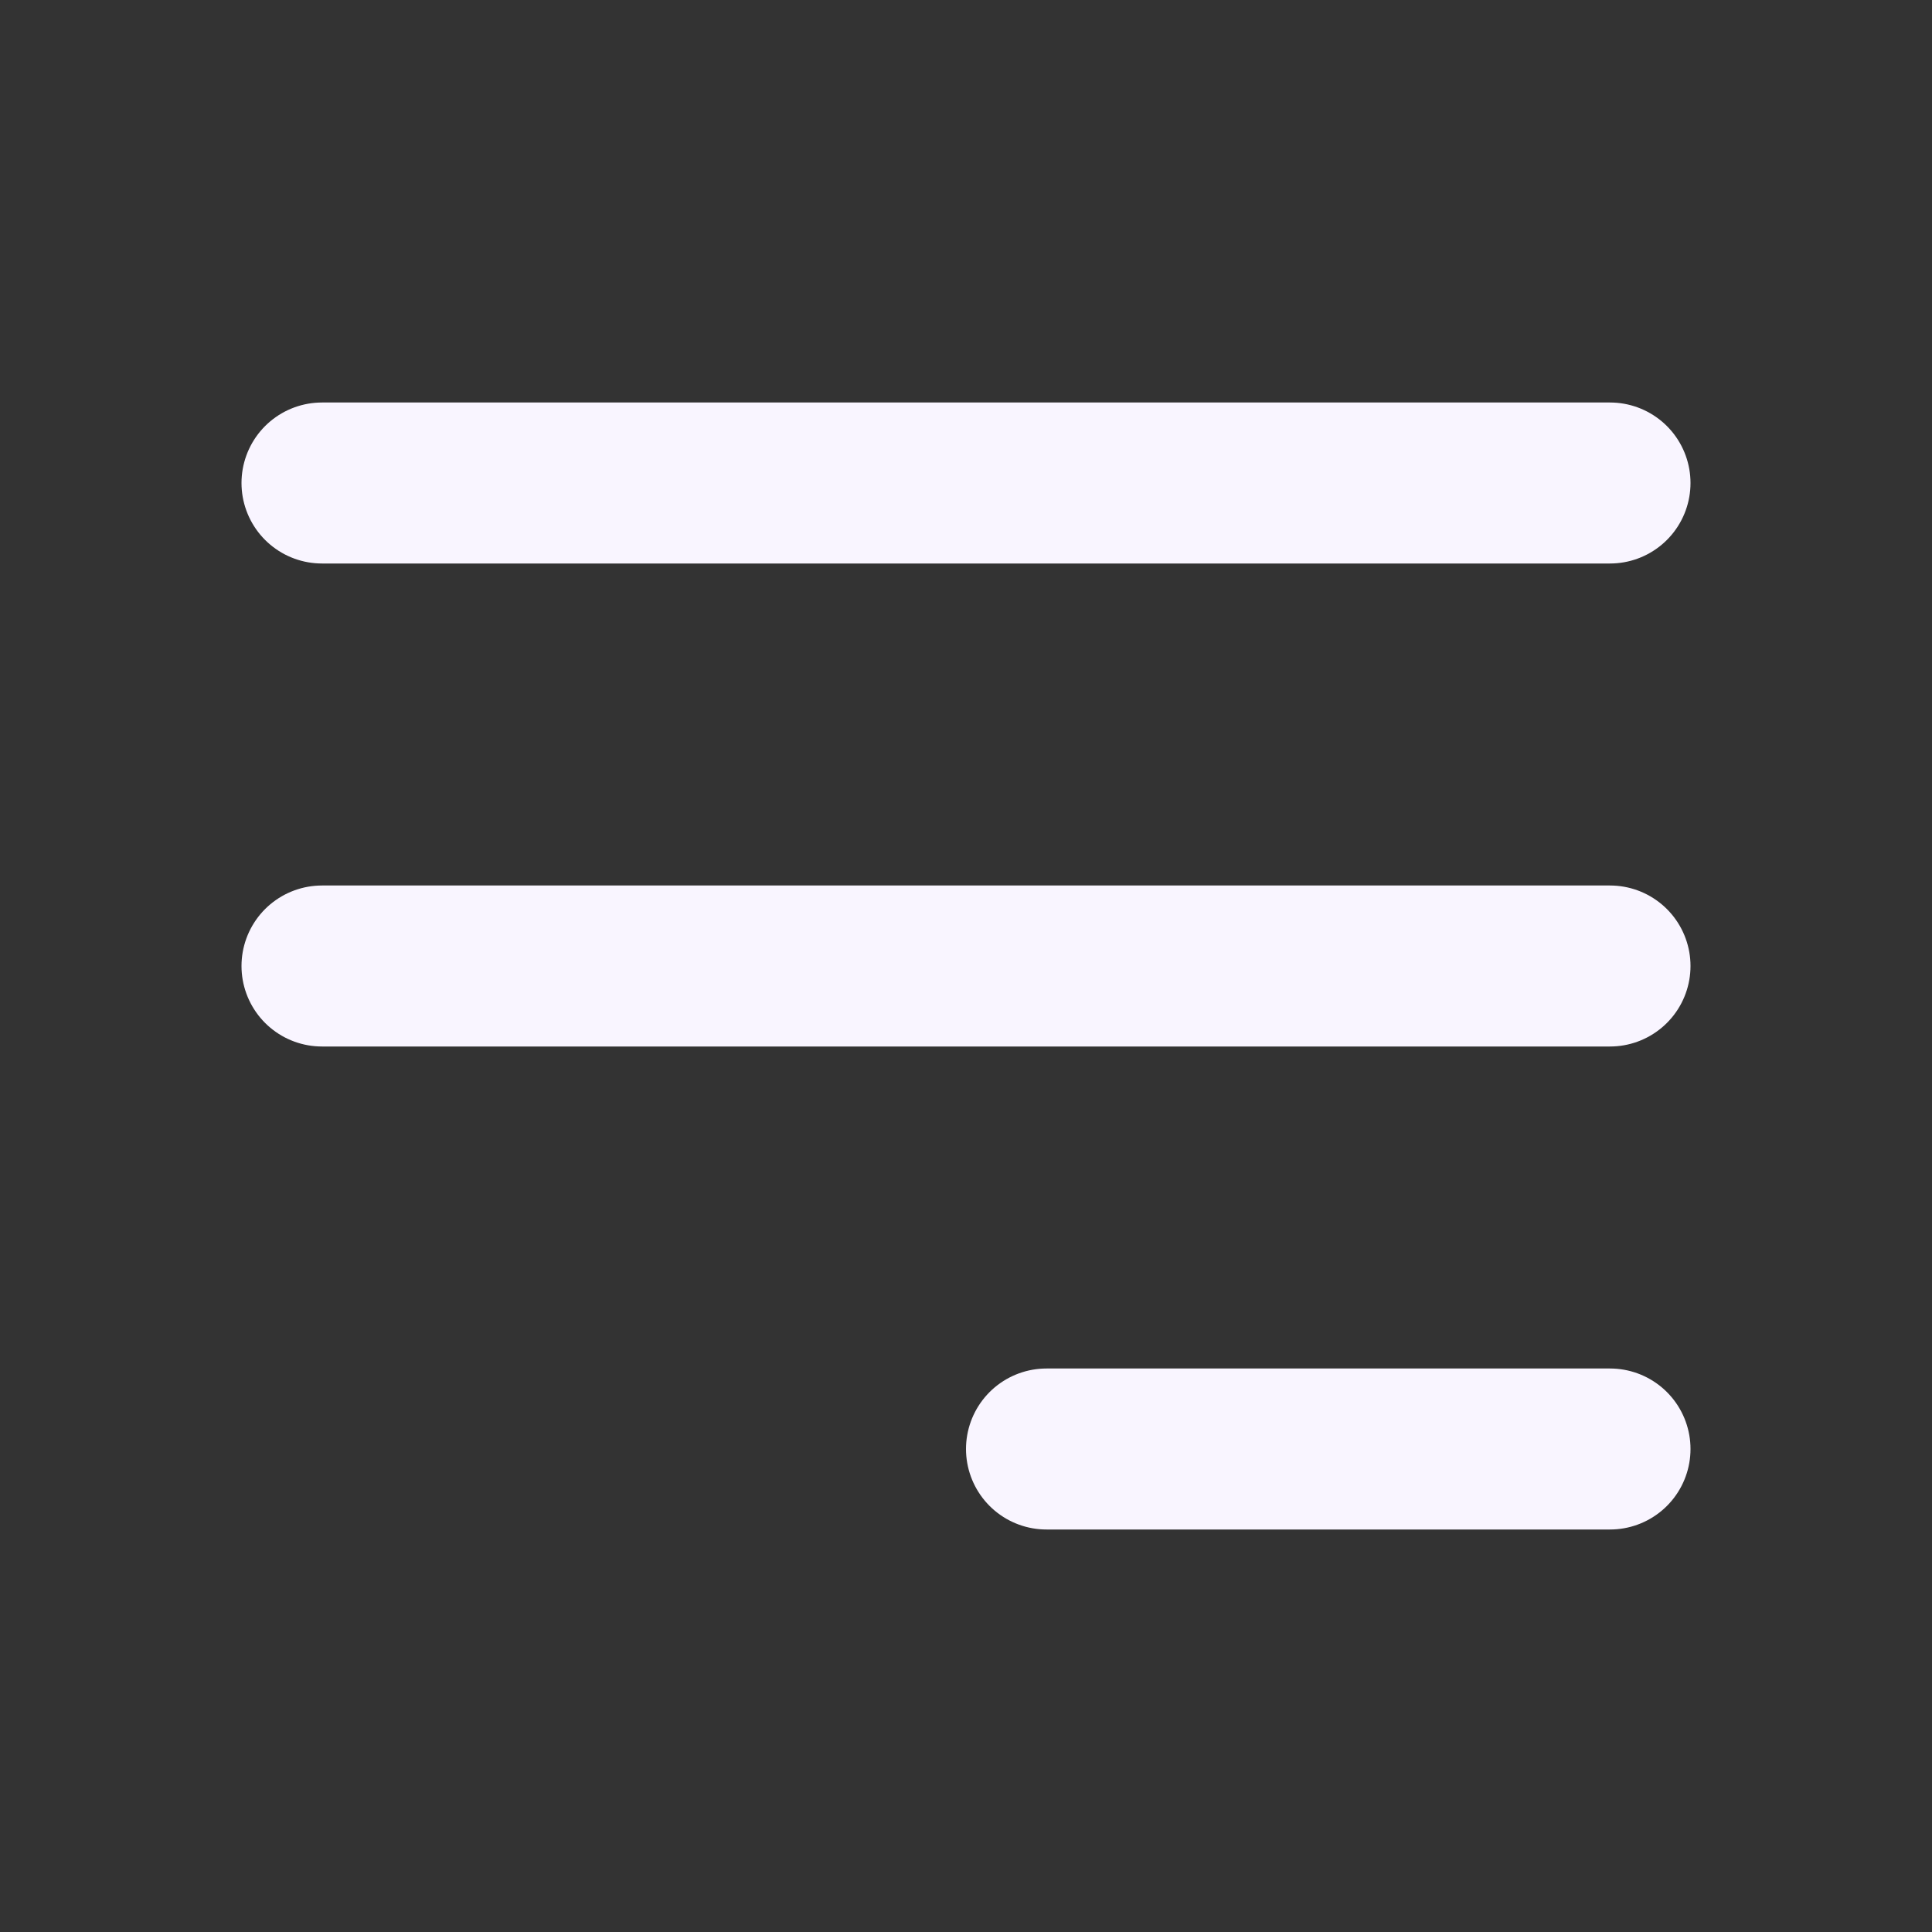
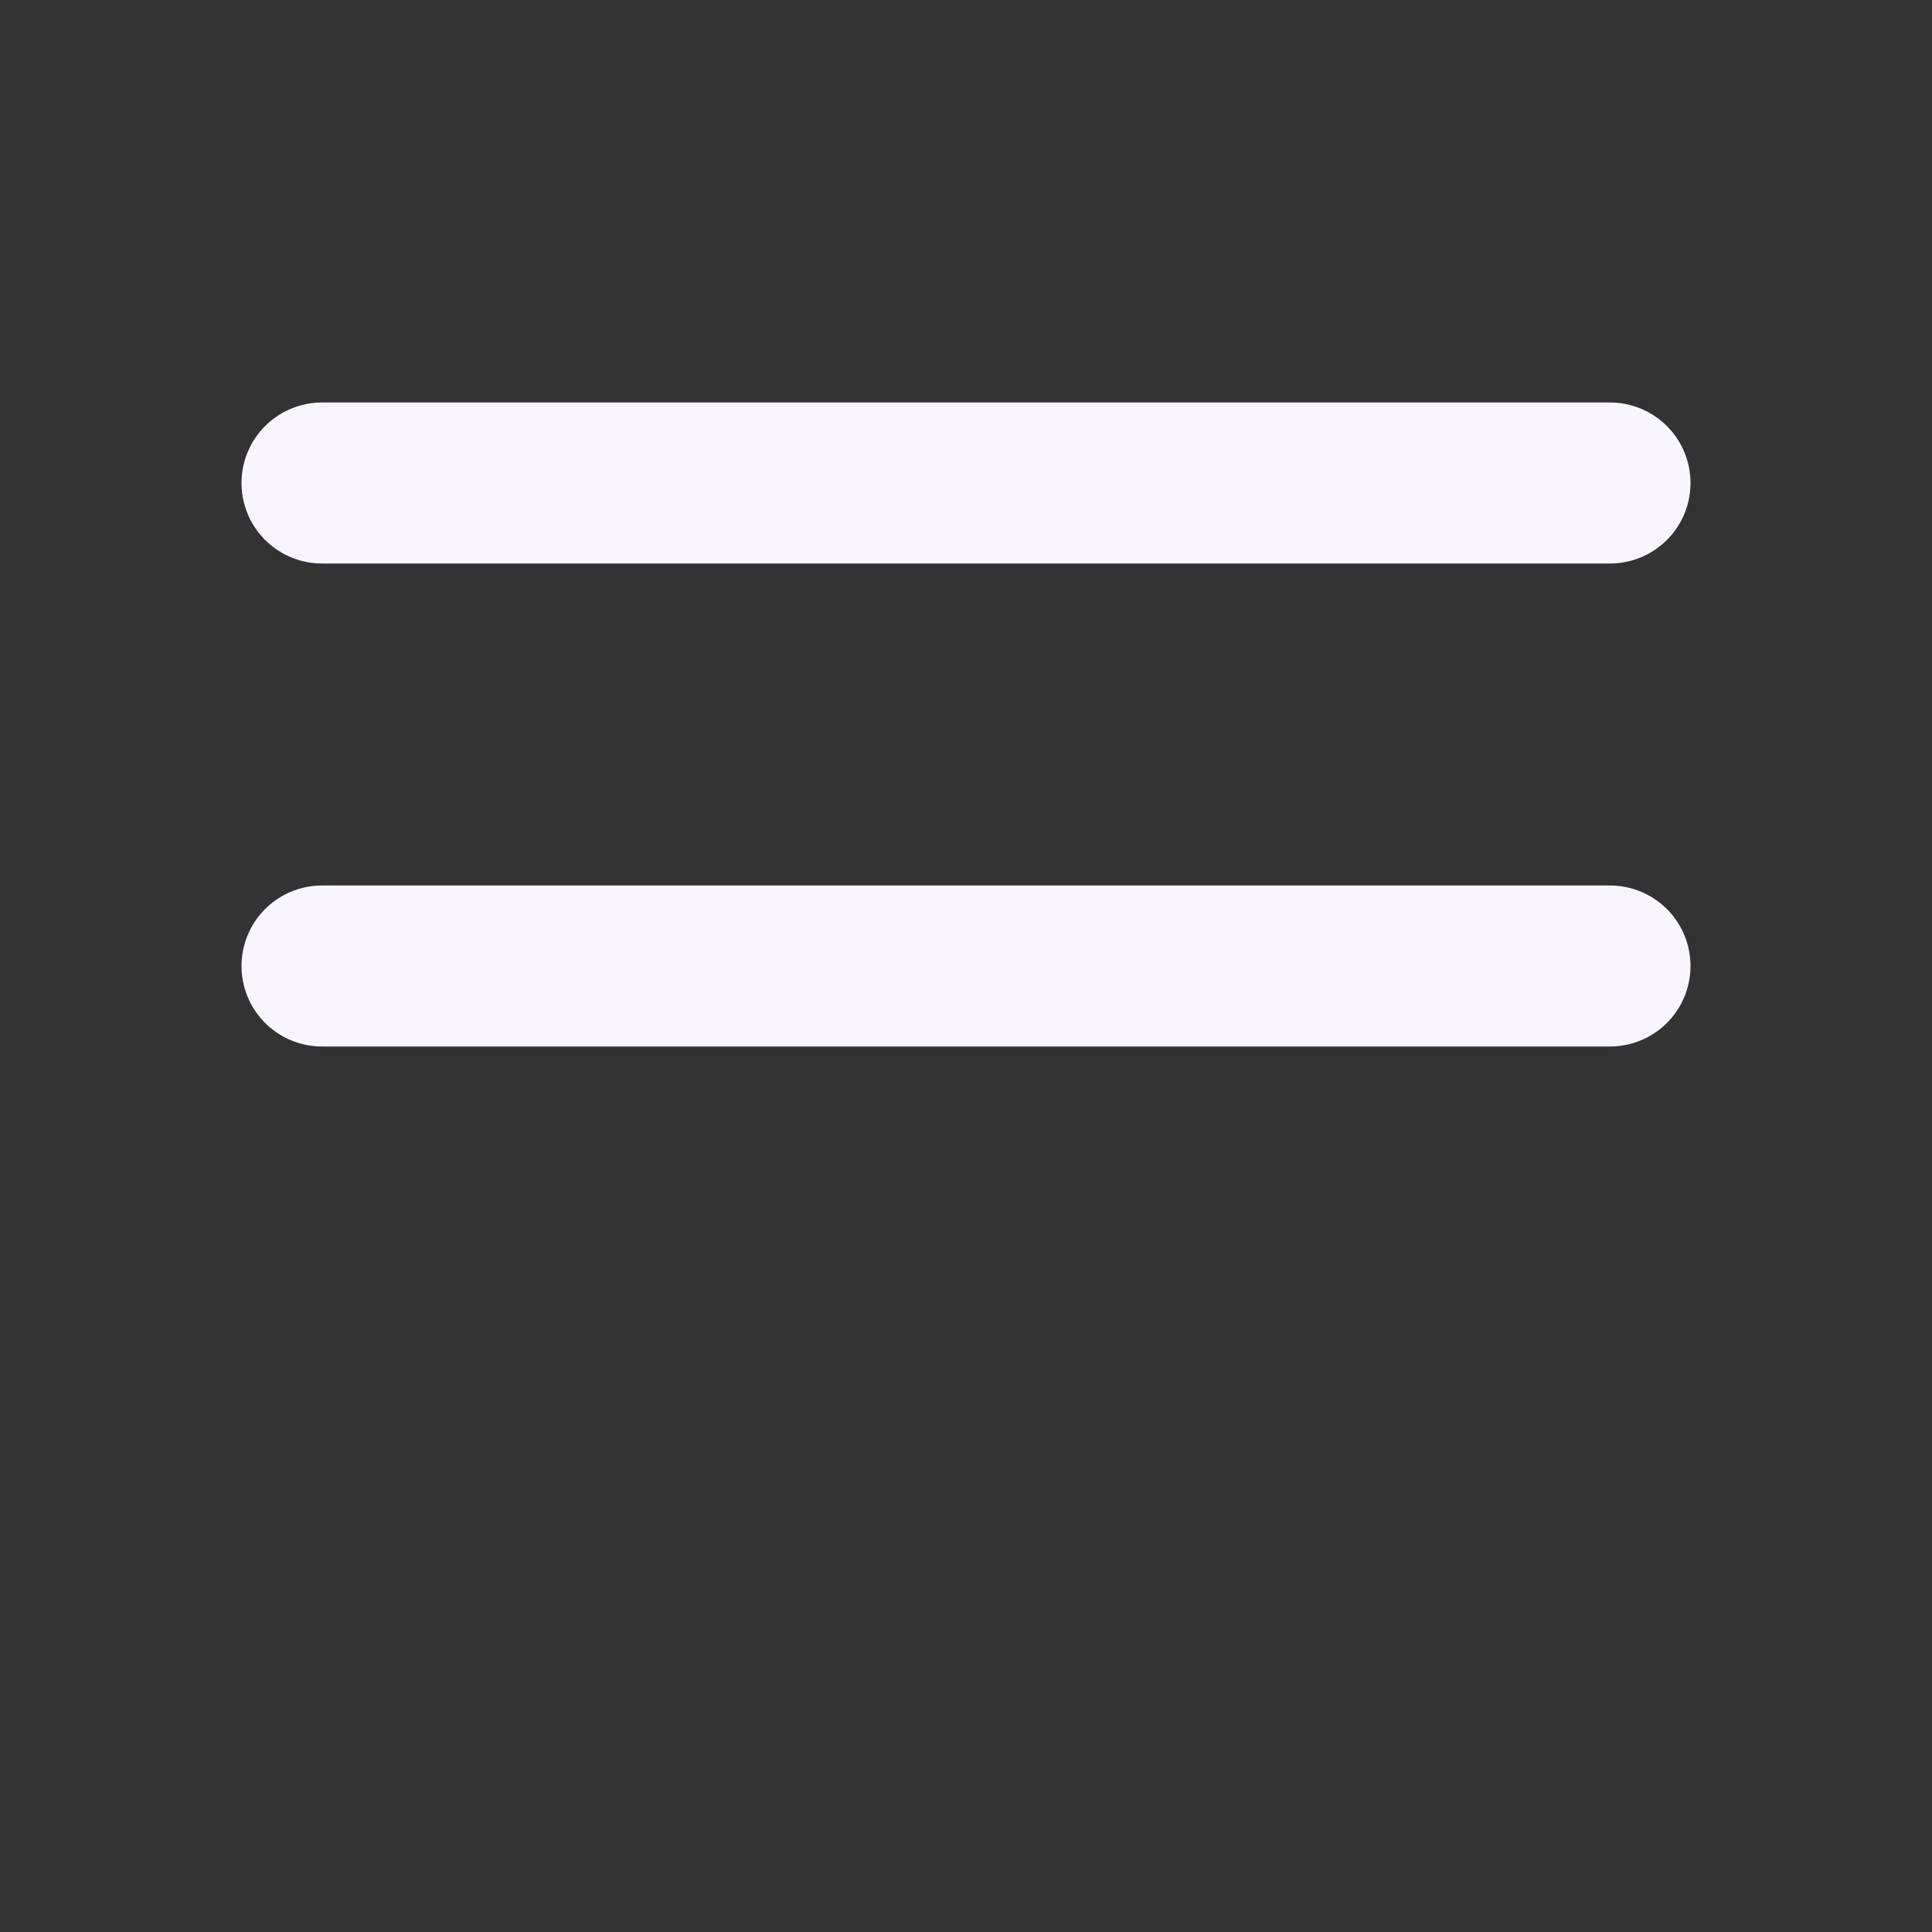
<svg xmlns="http://www.w3.org/2000/svg" class="h-6 w-6" fill="none" viewBox="0 0 24 24" stroke="#F9F5FF" stroke-width="2">
  <rect x="0" y="0" width="24" height="24" fill="#333333" stroke="none" />
-   <path stroke-linecap="round" stroke-linejoin="round" d="M4 6h16M4 12h16m-7 6h7" />
+   <path stroke-linecap="round" stroke-linejoin="round" d="M4 6h16M4 12h16m-7 6" />
</svg>